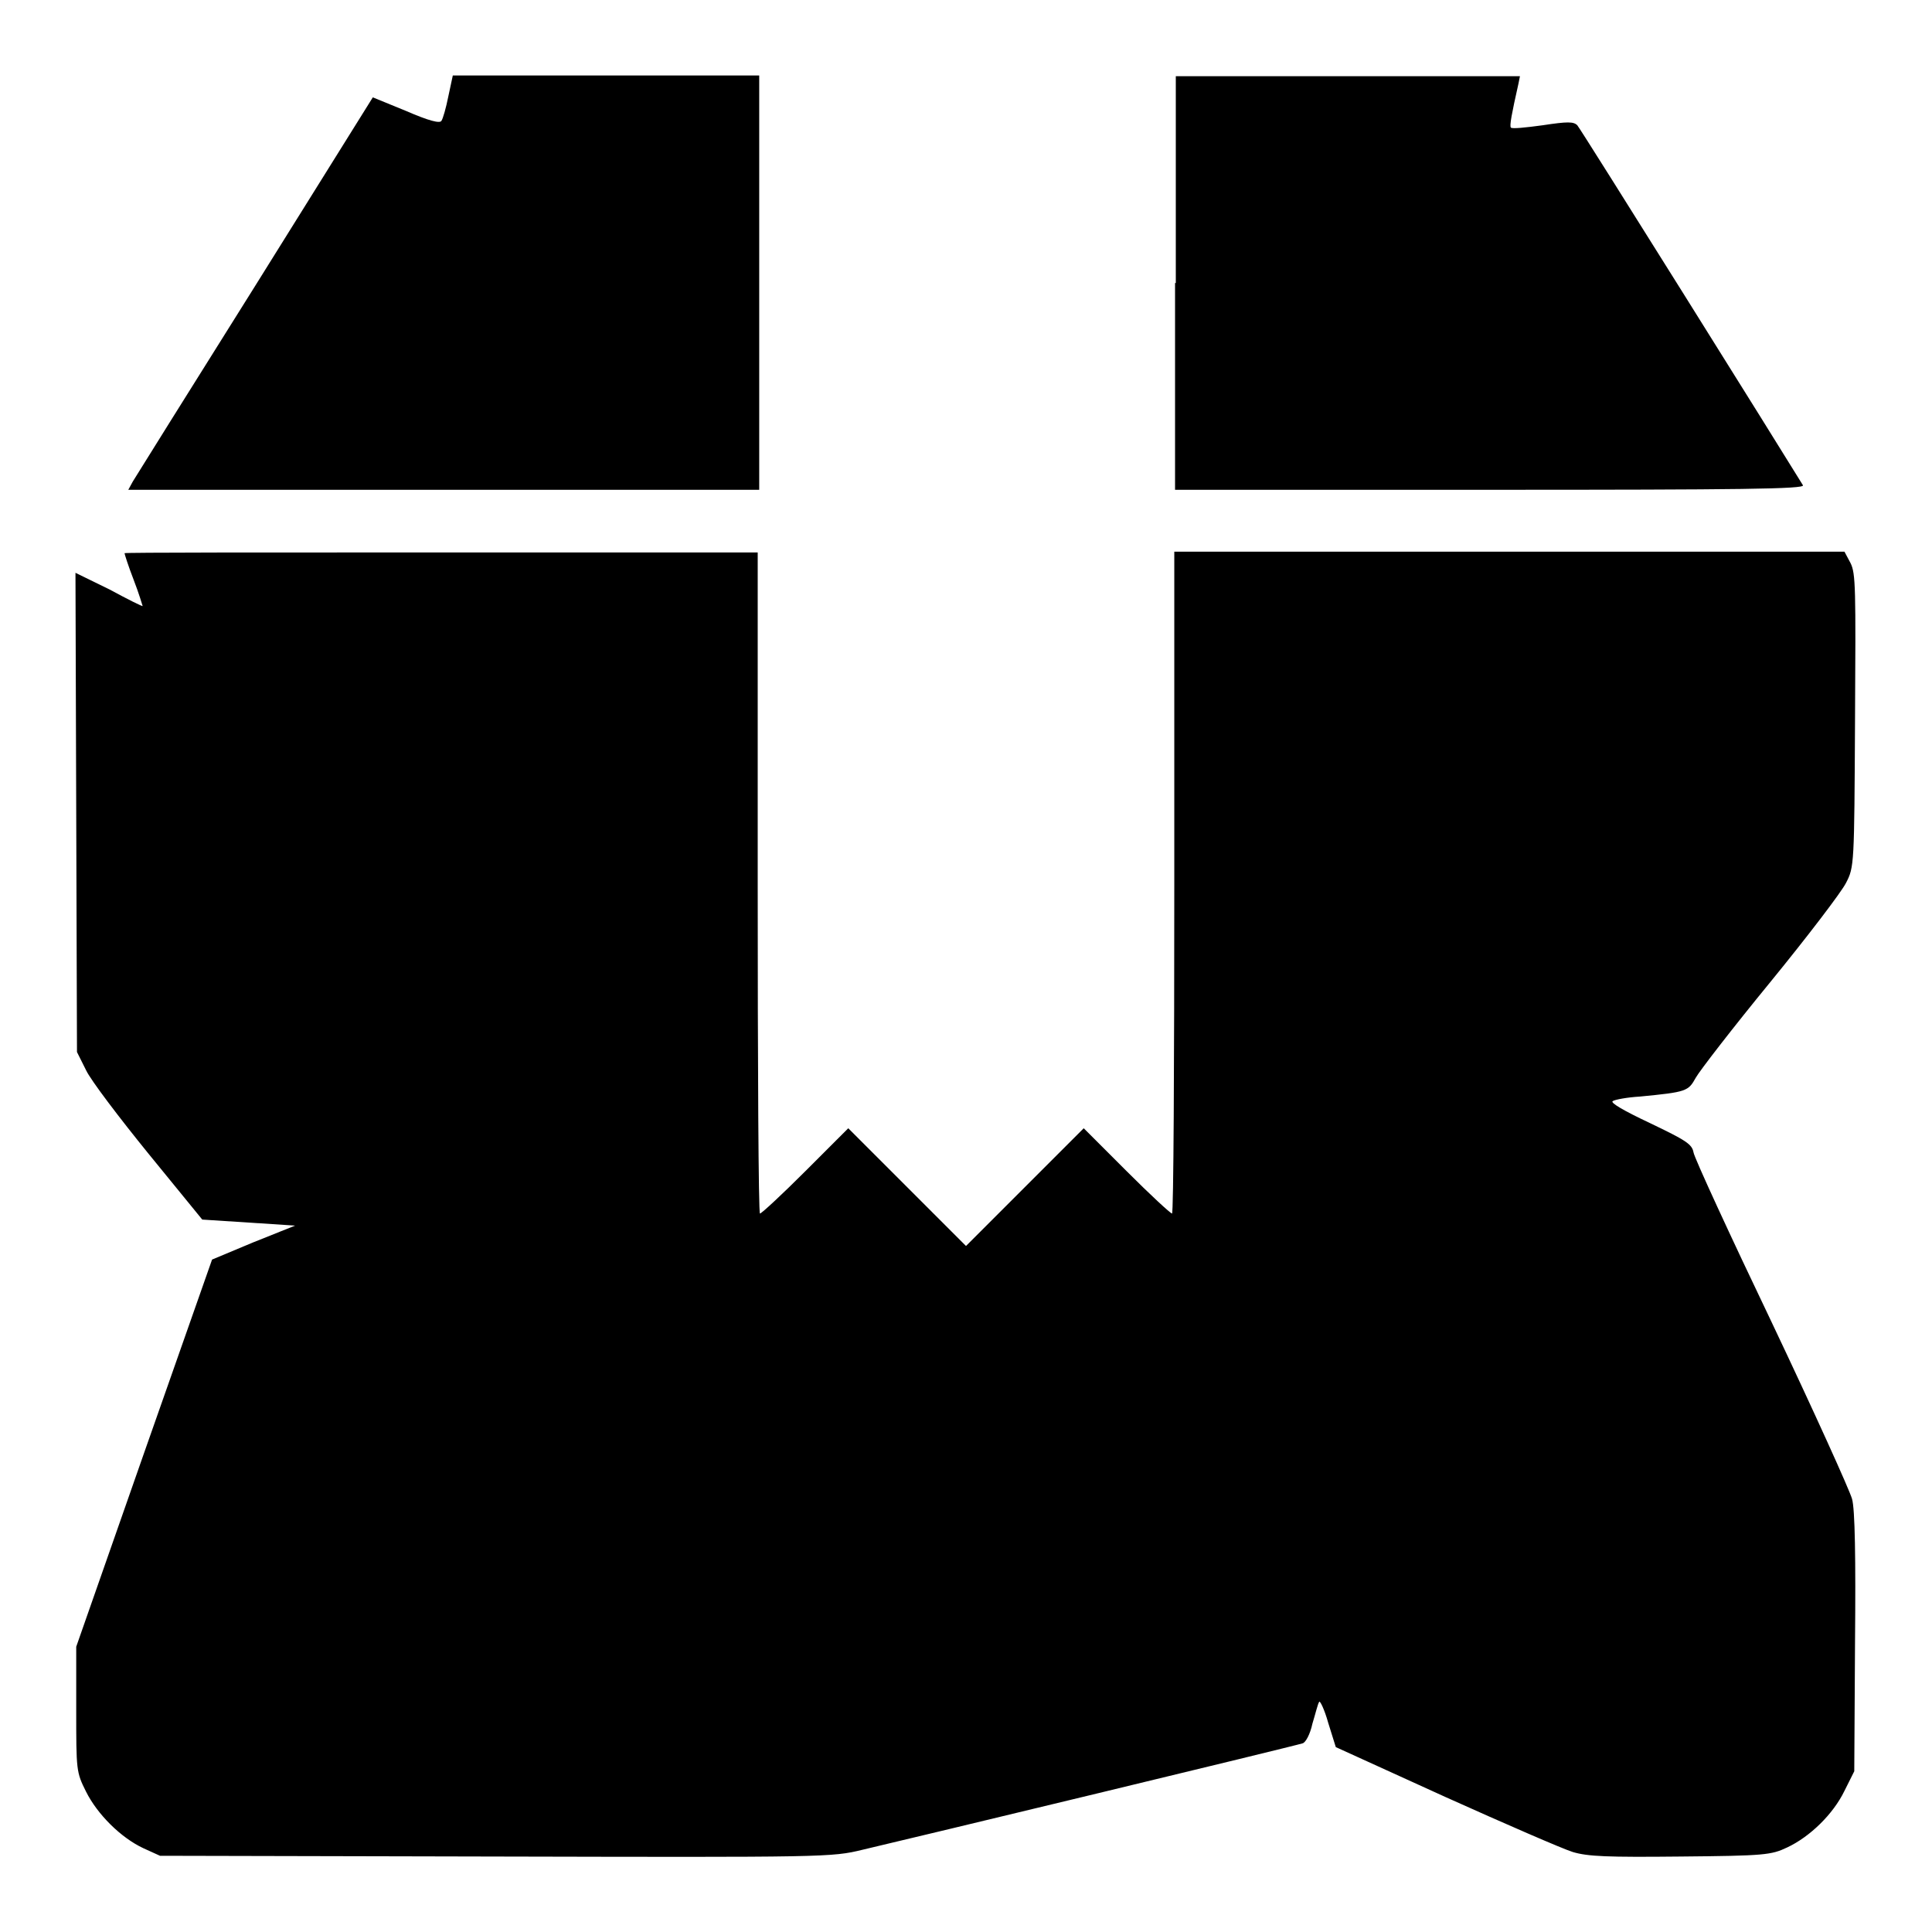
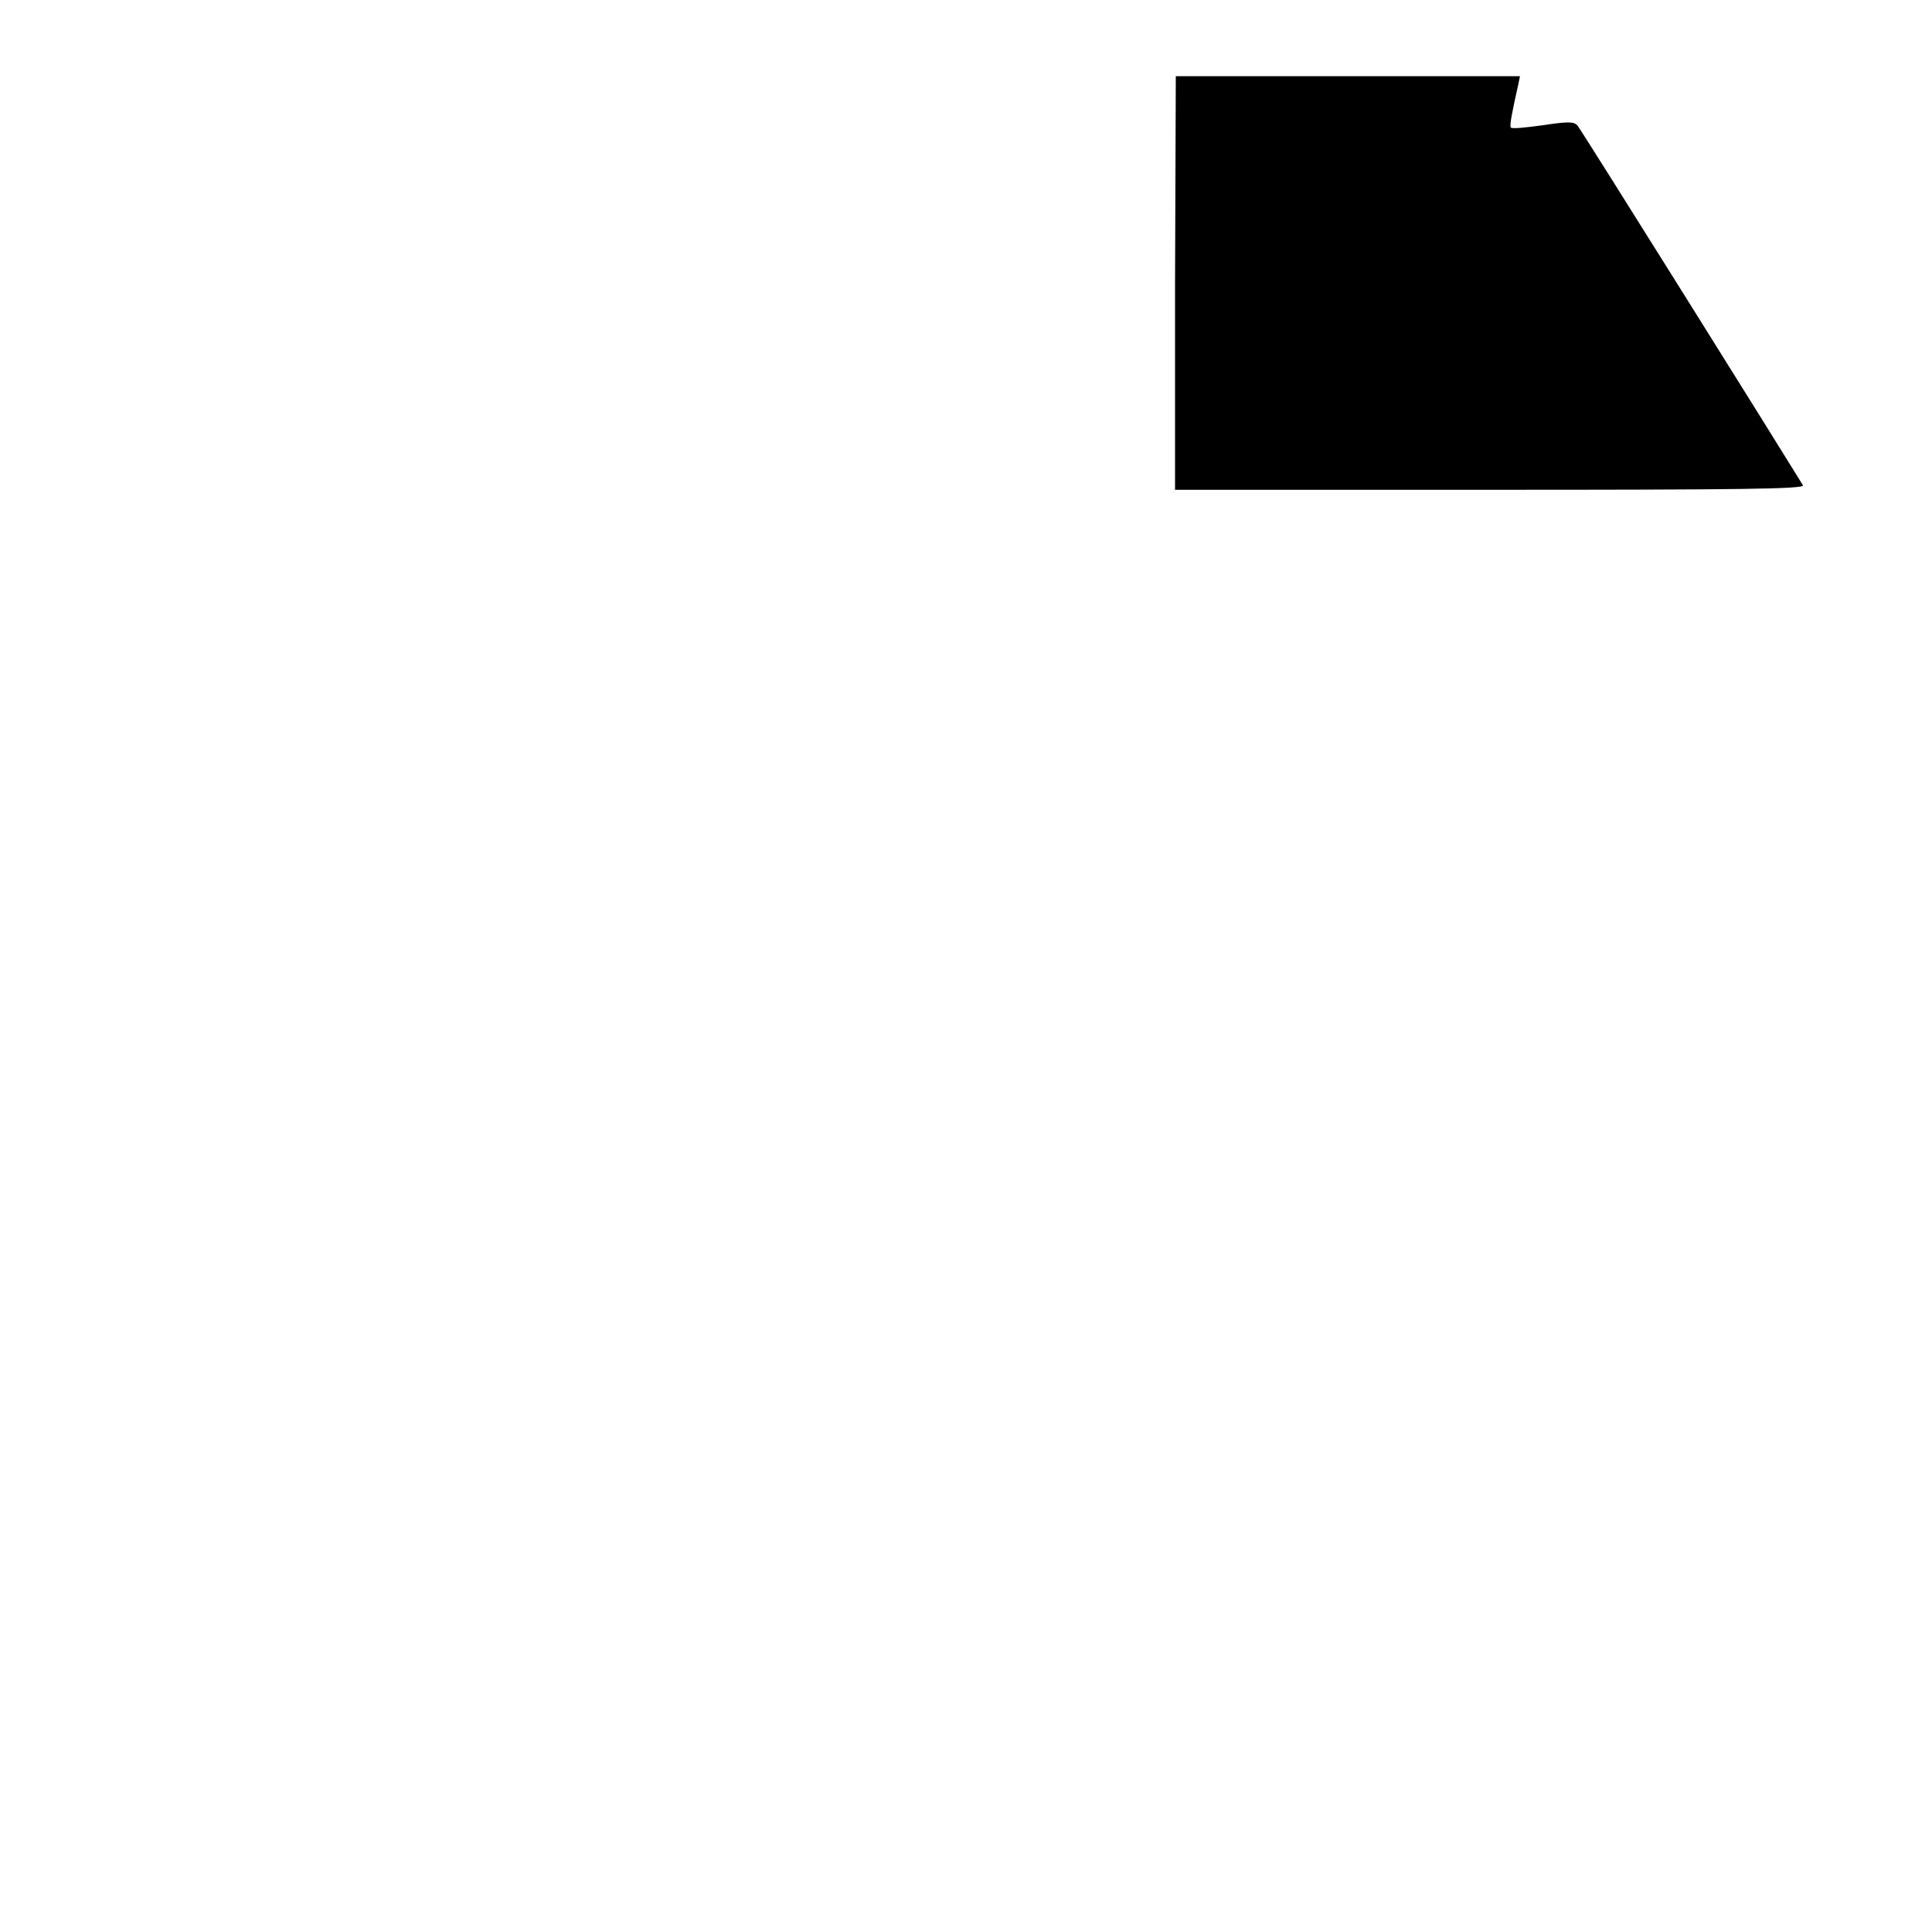
<svg xmlns="http://www.w3.org/2000/svg" version="1.1" x="0px" y="0px" viewBox="0 0 256 256" enable-background="new 0 0 256 256" xml:space="preserve">
  <g>
    <g>
      <g>
-         <path fill="#000000" d="M59.4,12.8c-0.3,1.5-0.7,2.9-0.9,3.2c-0.2,0.4-1.7,0-4.7-1.3l-4.4-1.8l-15.6,25c-8.6,13.7-15.9,25.4-16.2,25.9l-0.6,1.1h41.8h41.8V37.5V10H80.1H60L59.4,12.8z" />
-         <path fill="#000000" d="M155.7,37.5v27.4h41.8c33.2,0,41.7-0.1,41.4-0.6c-2.5-4.1-29.5-47.3-29.9-47.7c-0.5-0.5-1.3-0.5-4.6,0c-2.2,0.3-4.1,0.5-4.2,0.3c-0.2-0.2,0.1-1.8,1-5.8l0.2-1h-22.8h-22.8V37.5L155.7,37.5z" />
-         <path fill="#000000" d="M16.5,73.3c0,0.1,0.5,1.7,1.2,3.5s1.2,3.5,1.2,3.5c0,0.1-2-0.9-4.4-2.2L10,75.9l0.1,31.7l0.1,31.8l1.2,2.4c0.6,1.3,4.4,6.3,8.3,11.1l7.1,8.7l6.2,0.4l6.1,0.4l-5.5,2.2l-5.5,2.3l-9,25.6l-9,25.7v8.3c0,8.1,0,8.3,1.3,10.9c1.5,3,4.6,6.1,7.6,7.5l2.2,1l44.5,0.1c43.8,0.1,44.5,0.1,48.6-0.9c6-1.4,57.5-13.8,58.3-14.1c0.4-0.1,1-1.2,1.3-2.6c0.4-1.3,0.7-2.6,0.9-2.9c0.1-0.2,0.7,1,1.2,2.8l1,3.2l14.5,6.6c8,3.6,15.6,6.9,16.9,7.3c2,0.6,4.6,0.7,14.3,0.6c11.1-0.1,12-0.2,14.1-1.2c3-1.4,6.1-4.4,7.6-7.5l1.3-2.6l0.1-17.1c0.1-11,0-17.7-0.4-19c-0.3-1.1-5-11.5-10.6-23.3c-5.6-11.7-10.3-21.9-10.4-22.6c-0.2-1.1-1-1.6-5.8-3.9c-3.4-1.6-5.3-2.7-4.9-2.9c0.3-0.2,1.9-0.5,3.6-0.6c6.2-0.6,6.4-0.7,7.4-2.5c0.5-0.9,4.9-6.6,9.9-12.7c4.9-6,9.4-11.9,10-13.1c1.1-2.1,1.1-2.4,1.2-21.5c0.1-17.6,0.1-19.5-0.6-20.9l-0.8-1.5h-44.4h-44.4V117c0,24.1-0.1,43.8-0.3,43.8s-2.9-2.5-6-5.6l-5.7-5.7l-7.8,7.8l-7.8,7.8l-7.8-7.8l-7.8-7.8l-5.7,5.7c-3.1,3.1-5.8,5.6-6,5.6c-0.2,0-0.3-19.7-0.3-43.8V73.2H58.4C35.3,73.2,16.5,73.2,16.5,73.3z" />
+         <path fill="#000000" d="M155.7,37.5v27.4h41.8c33.2,0,41.7-0.1,41.4-0.6c-2.5-4.1-29.5-47.3-29.9-47.7c-0.5-0.5-1.3-0.5-4.6,0c-2.2,0.3-4.1,0.5-4.2,0.3c-0.2-0.2,0.1-1.8,1-5.8l0.2-1h-22.8h-22.8L155.7,37.5z" />
      </g>
    </g>
  </g>
</svg>